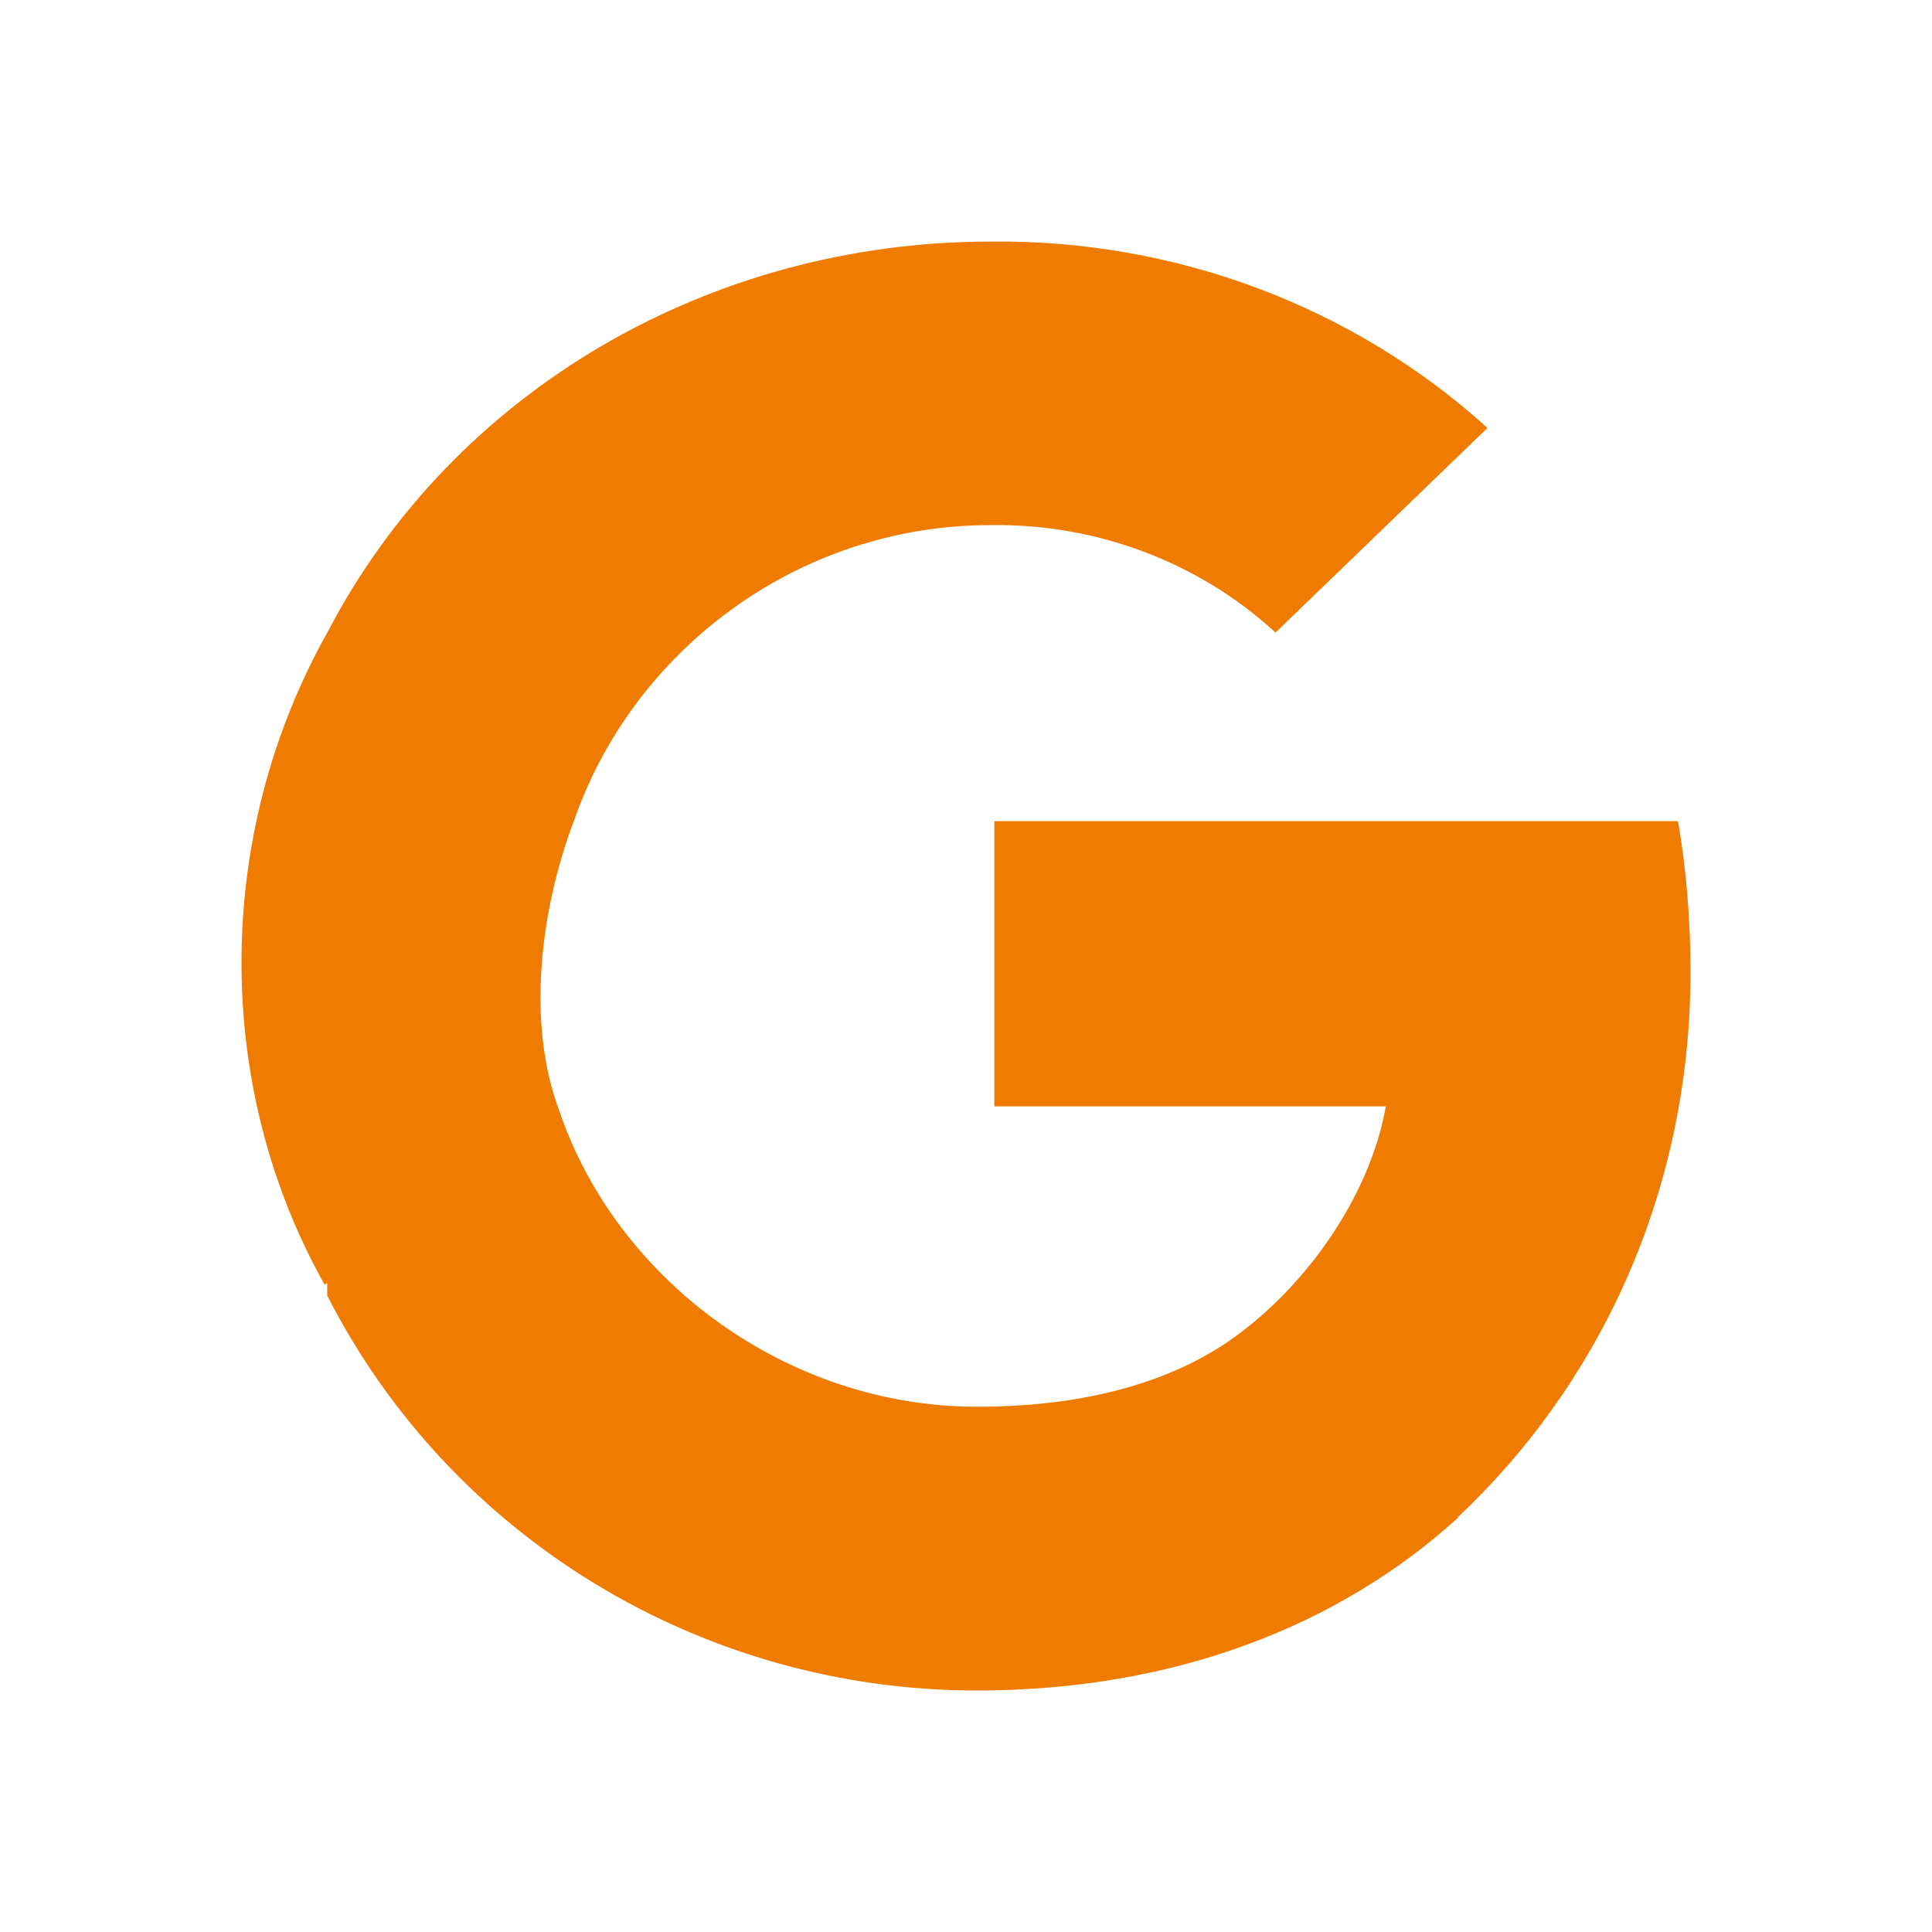
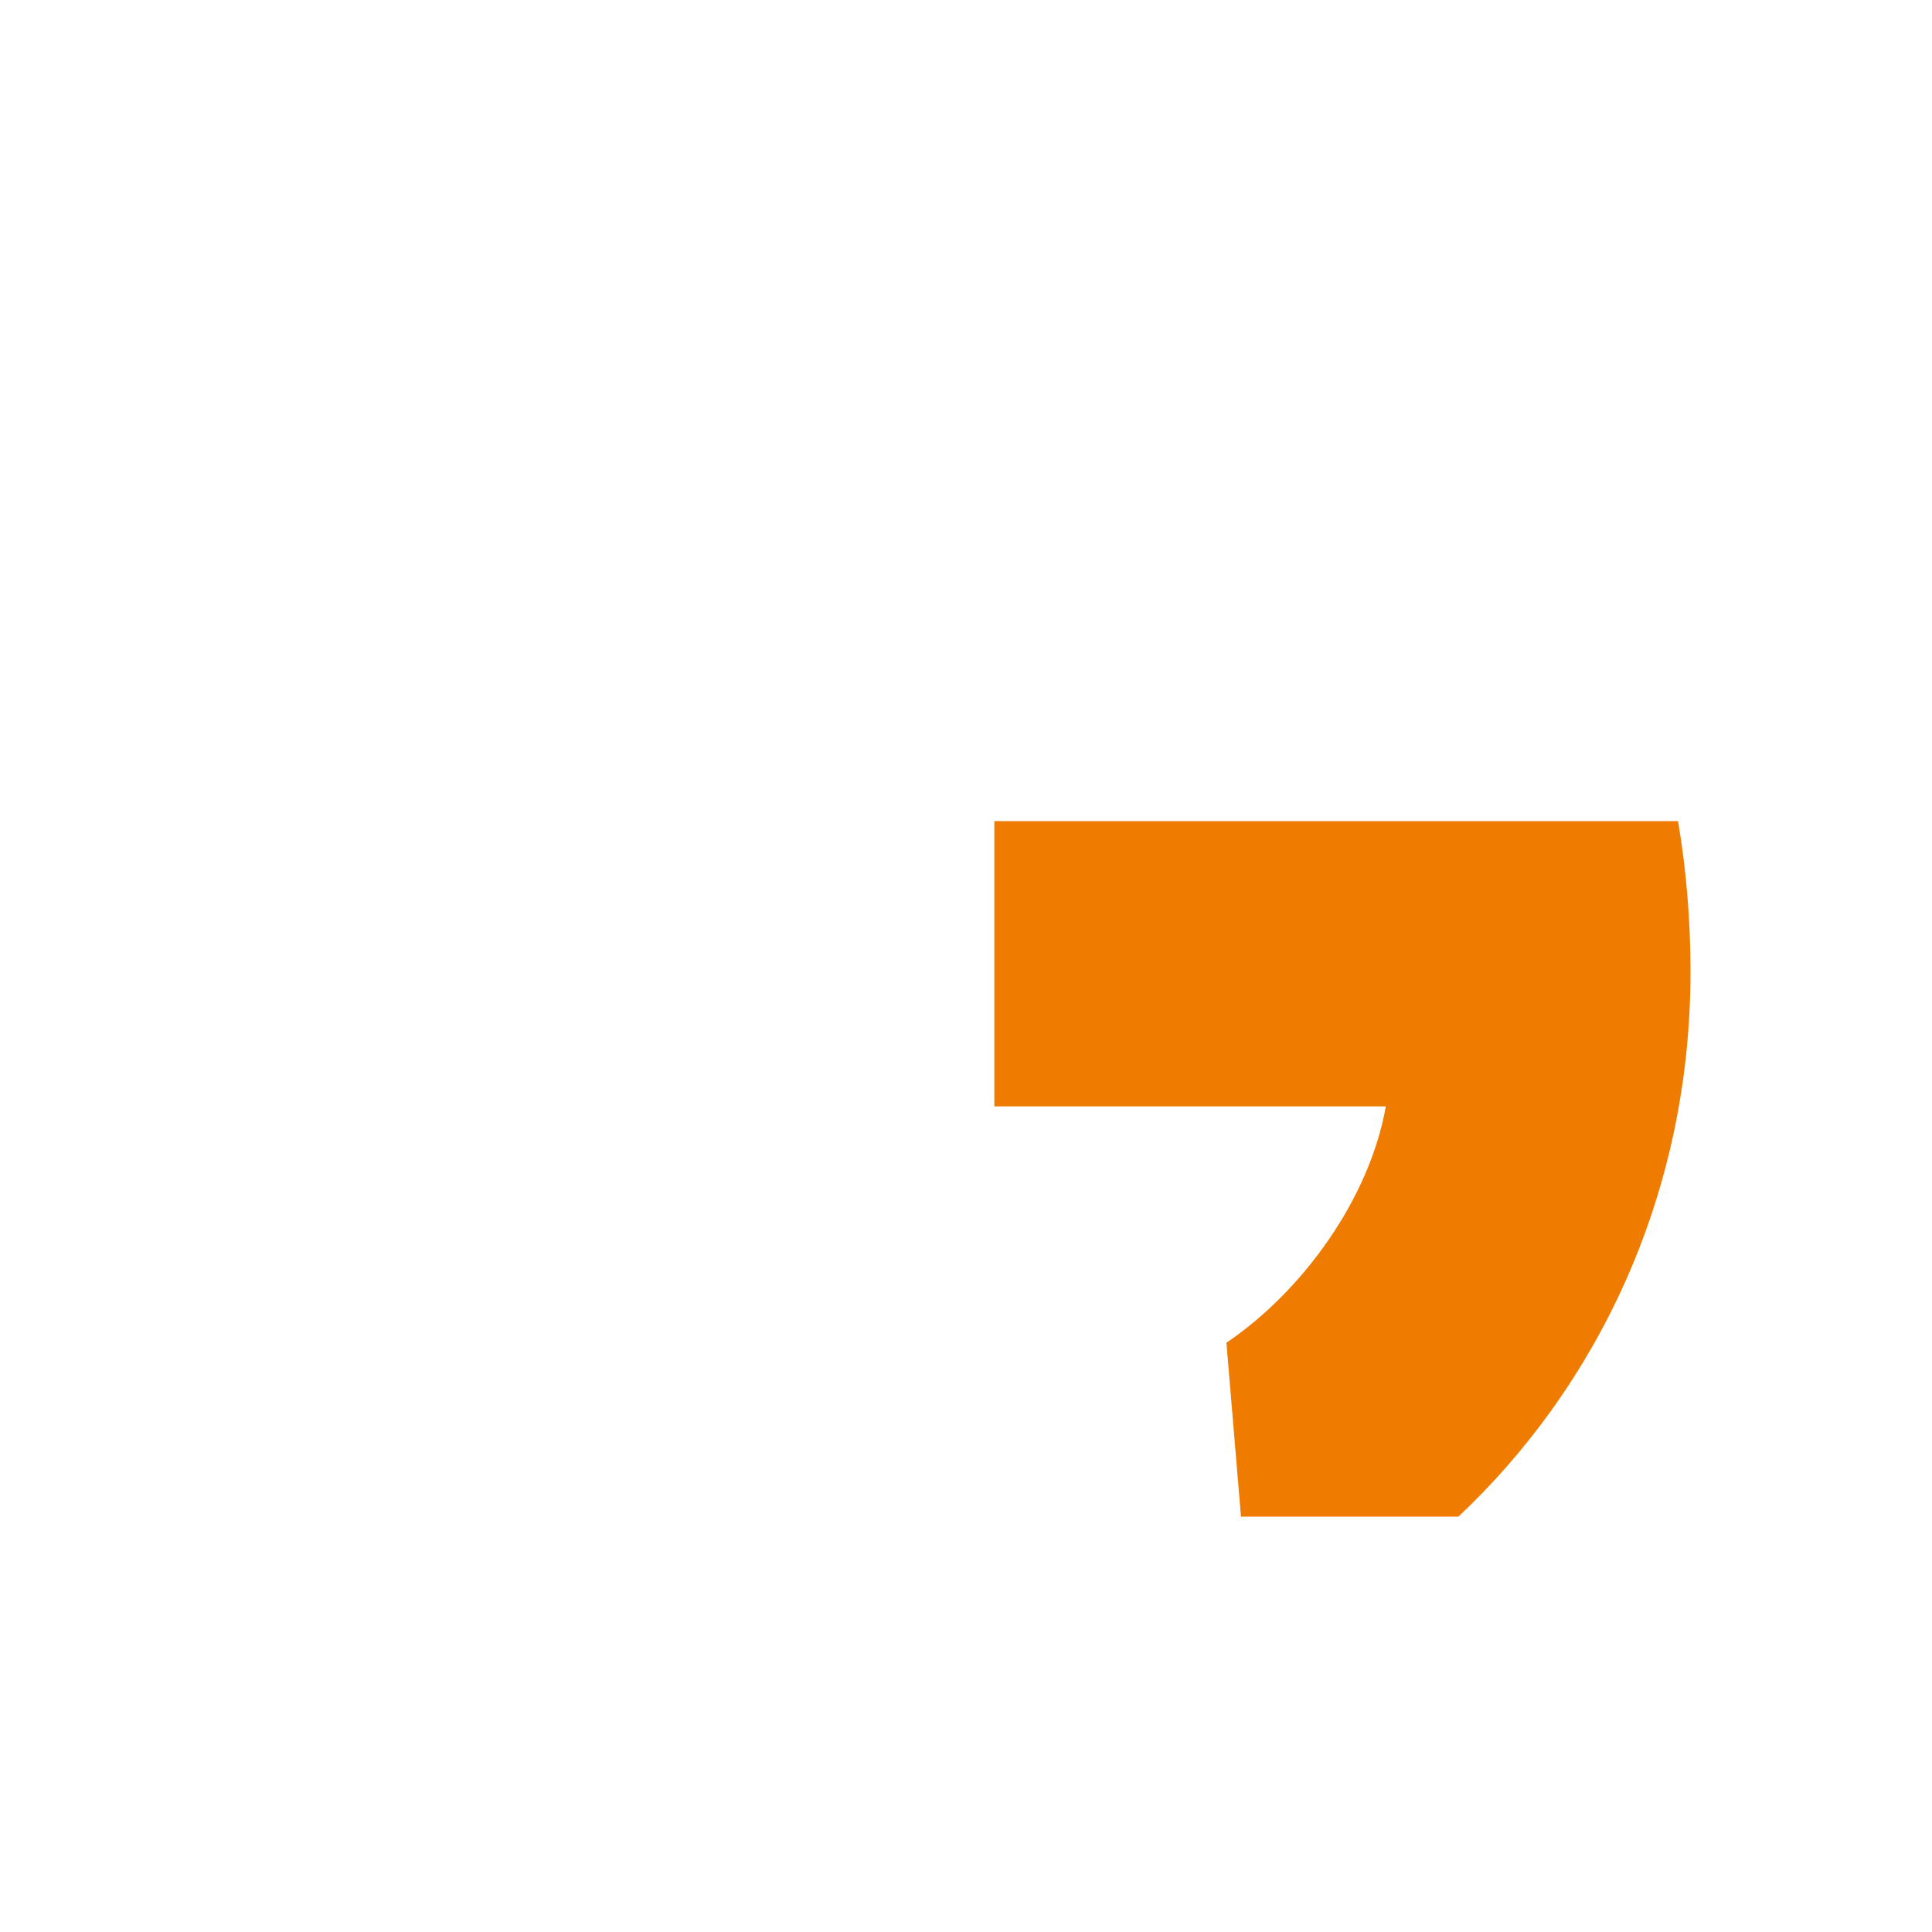
<svg xmlns="http://www.w3.org/2000/svg" width="24" height="24" viewBox="0 0 24 24" fill="none">
  <g id="Icon Social 24x24">
    <g id="Vector">
      <path d="M21 12.07C21 11.444 20.95 10.816 20.845 10.2H12.352V13.744H17.215C17.014 14.887 16.184 16.038 15.235 16.68L15.416 18.84L18.117 18.84C19.821 17.237 21 14.87 21 12.07Z" fill="#ef7c00" />
-       <path d="M12.133 21C14.568 21 16.621 20.211 18.117 18.85L15.235 16.68C14.425 17.223 13.354 17.475 12.136 17.475C9.781 17.475 7.664 15.908 6.948 13.8H4.065V16.094C5.598 19.102 8.719 21 12.133 21Z" fill="#ef7c00" />
-       <path d="M6.948 13.8C6.535 12.705 6.715 11.295 7.128 10.2L7.308 8.04L4.065 7.86C2.667 10.352 2.634 13.468 4.033 15.96L6.948 13.8Z" fill="#ef7c00" />
-       <path d="M12.307 6.523C13.622 6.504 14.892 6.981 15.845 7.858L18.478 5.316C16.811 3.805 14.598 2.974 12.307 3.001C8.82 3.001 5.631 4.851 4.065 7.86L7.129 10.2C7.857 8.09 9.901 6.523 12.307 6.523Z" fill="#ef7c00" />
    </g>
  </g>
</svg>